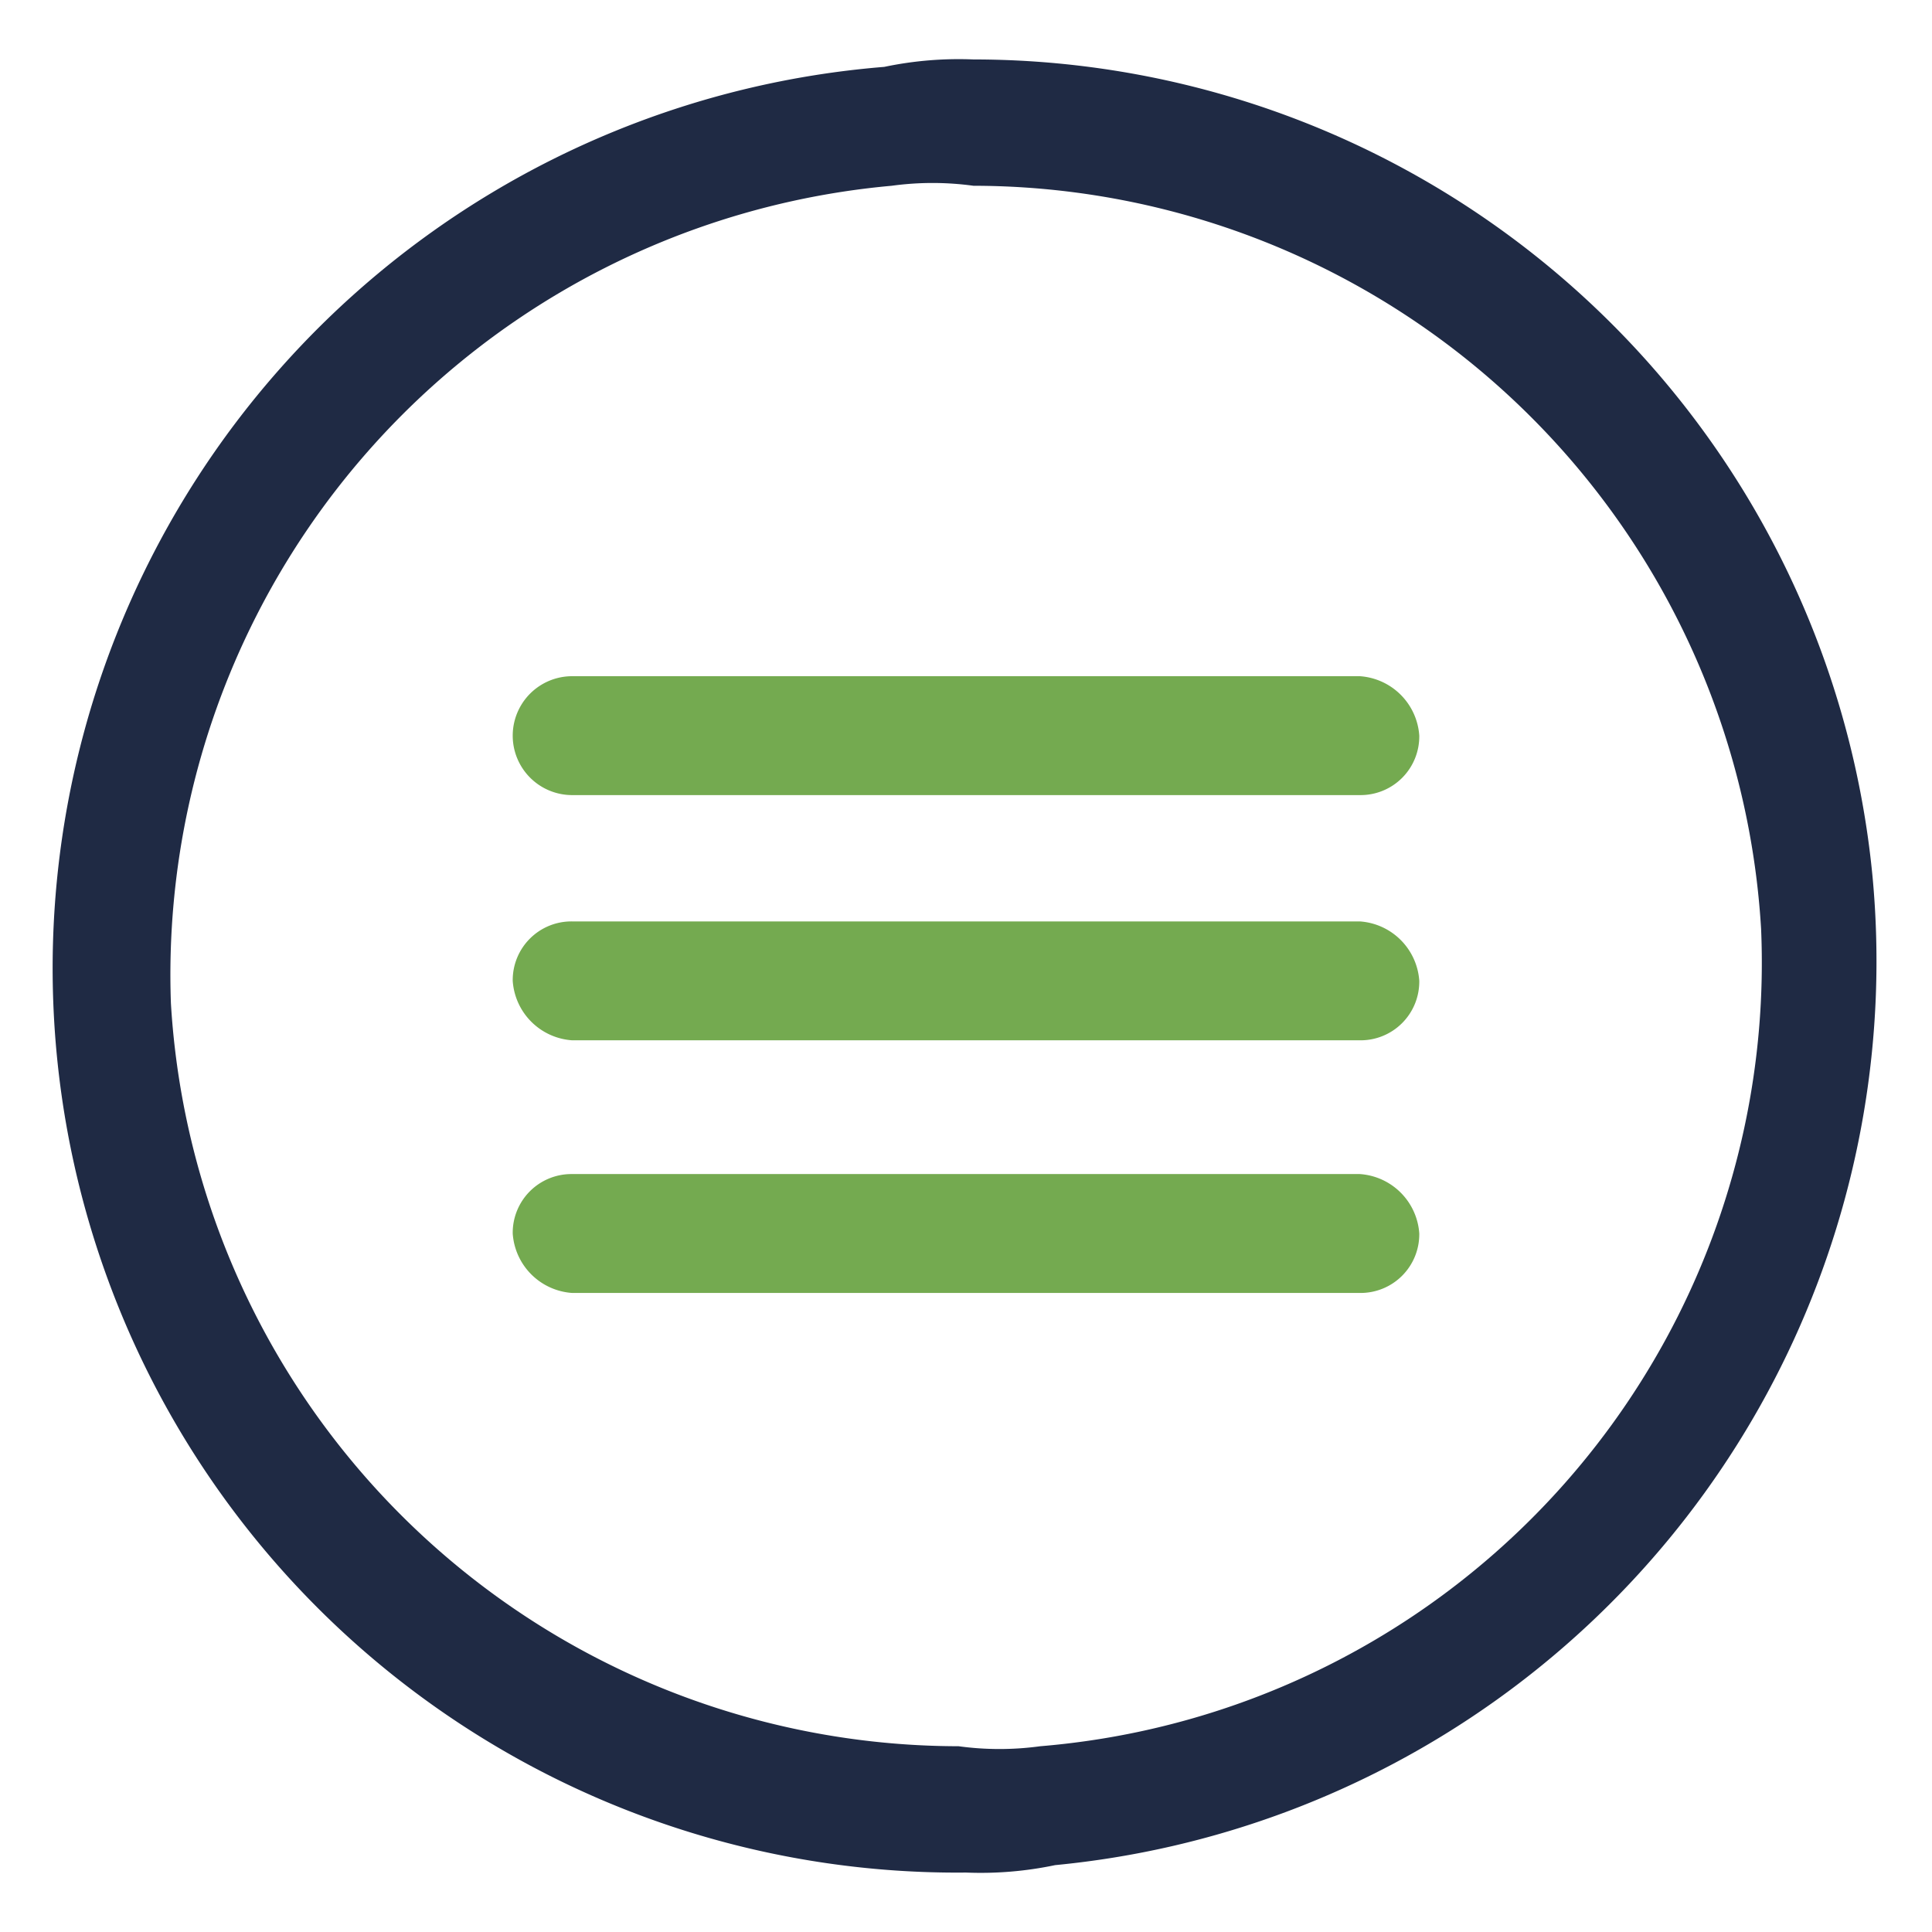
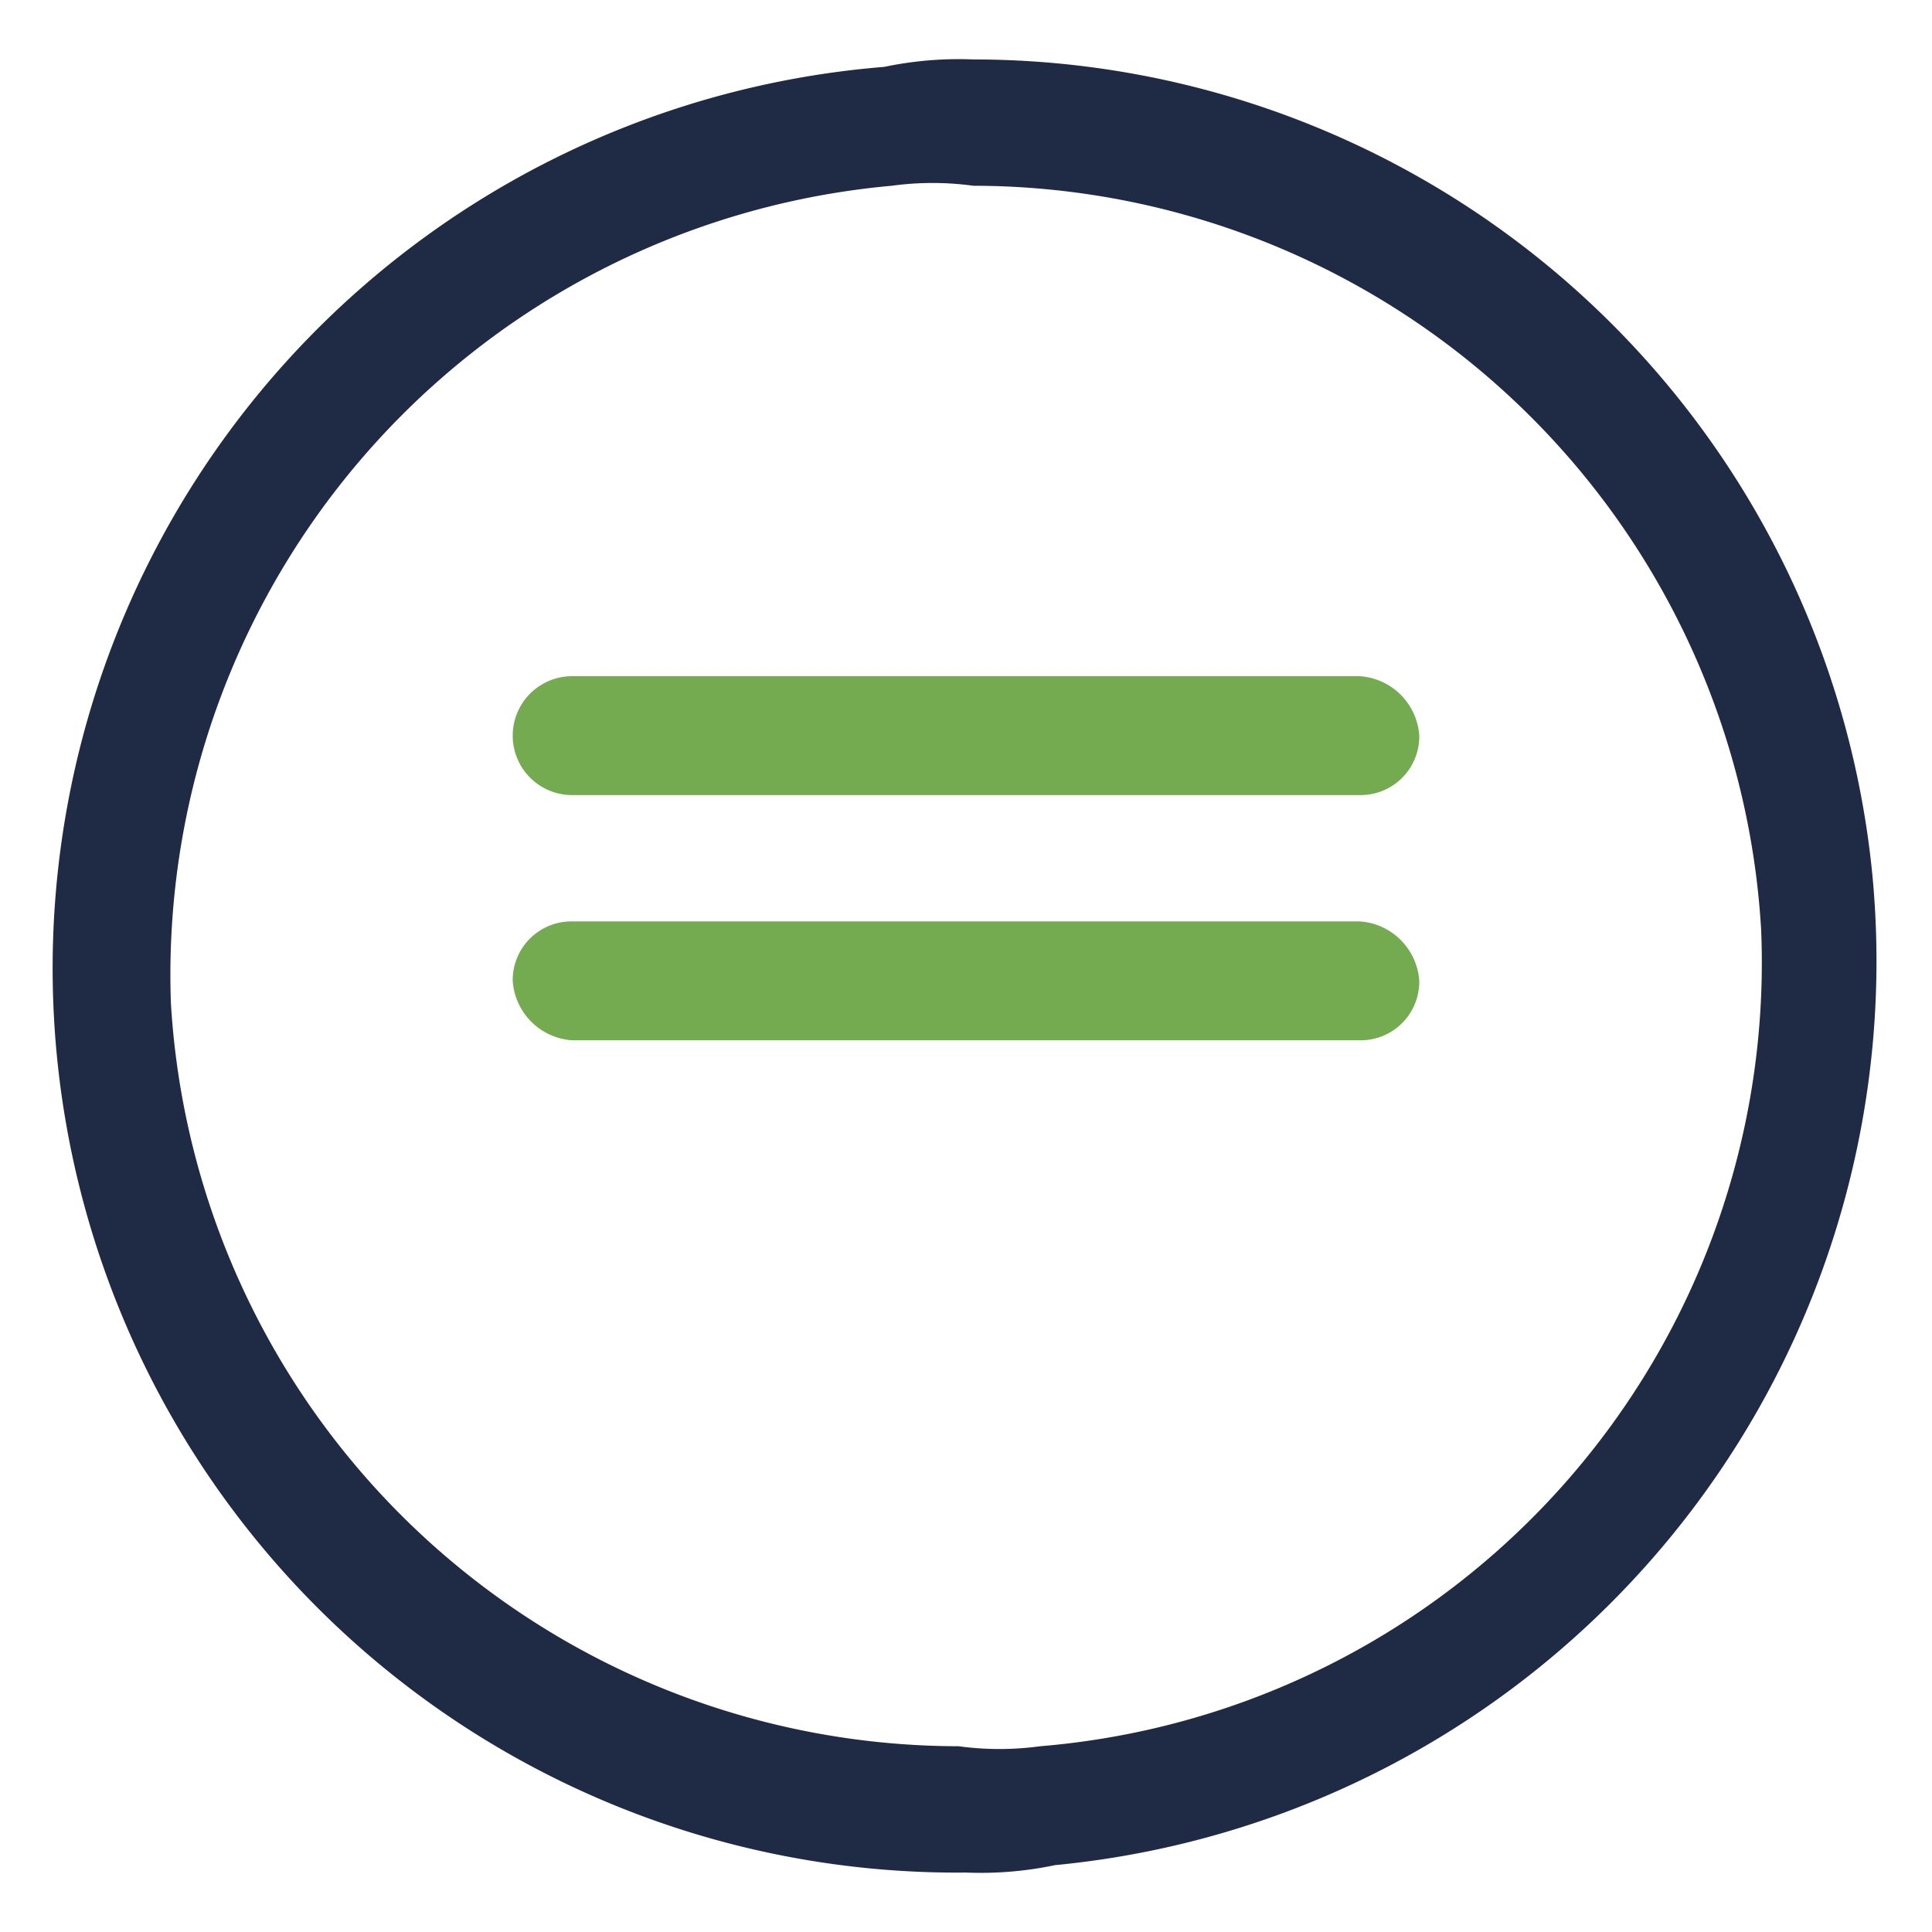
<svg xmlns="http://www.w3.org/2000/svg" width="26" height="26" viewBox="0 0 26 26">
  <title>About-blue-green</title>
  <path d="M25.2,11.8A12.16,12.16,0,0,0,13.1.8a4.87,4.87,0,0,0-1.2.1A12.17,12.17,0,0,0,13,25.2a4.87,4.87,0,0,0,1.2-.1,12.22,12.22,0,0,0,11-13.3ZM14,23.5a4.05,4.05,0,0,1-1.1,0,10.63,10.63,0,0,1-10.6-10A10.66,10.66,0,0,1,12,2.5a4.05,4.05,0,0,1,1.1,0,10.63,10.63,0,0,1,10.6,10,10.58,10.58,0,0,1-9.7,11Z" style="fill:#1f2a44;fill-rule:evenodd" />
  <path d="M18.3,12.4H7.7a.79.79,0,0,0-.8.8.86.86,0,0,0,.8.8H18.3a.79.79,0,0,0,.8-.8A.86.86,0,0,0,18.3,12.4Z" style="fill:#74aa50;fill-rule:evenodd" />
  <path d="M18.3,9.1H7.7a.8.8,0,0,0,0,1.6H18.3a.79.79,0,0,0,.8-.8A.86.86,0,0,0,18.3,9.1Z" style="fill:#74aa50;fill-rule:evenodd" />
-   <path d="M18.3,15.8H7.7a.79.79,0,0,0-.8.8.86.86,0,0,0,.8.8H18.3a.79.79,0,0,0,.8-.8A.86.86,0,0,0,18.3,15.8Z" style="fill:#74aa50;fill-rule:evenodd" />
</svg>